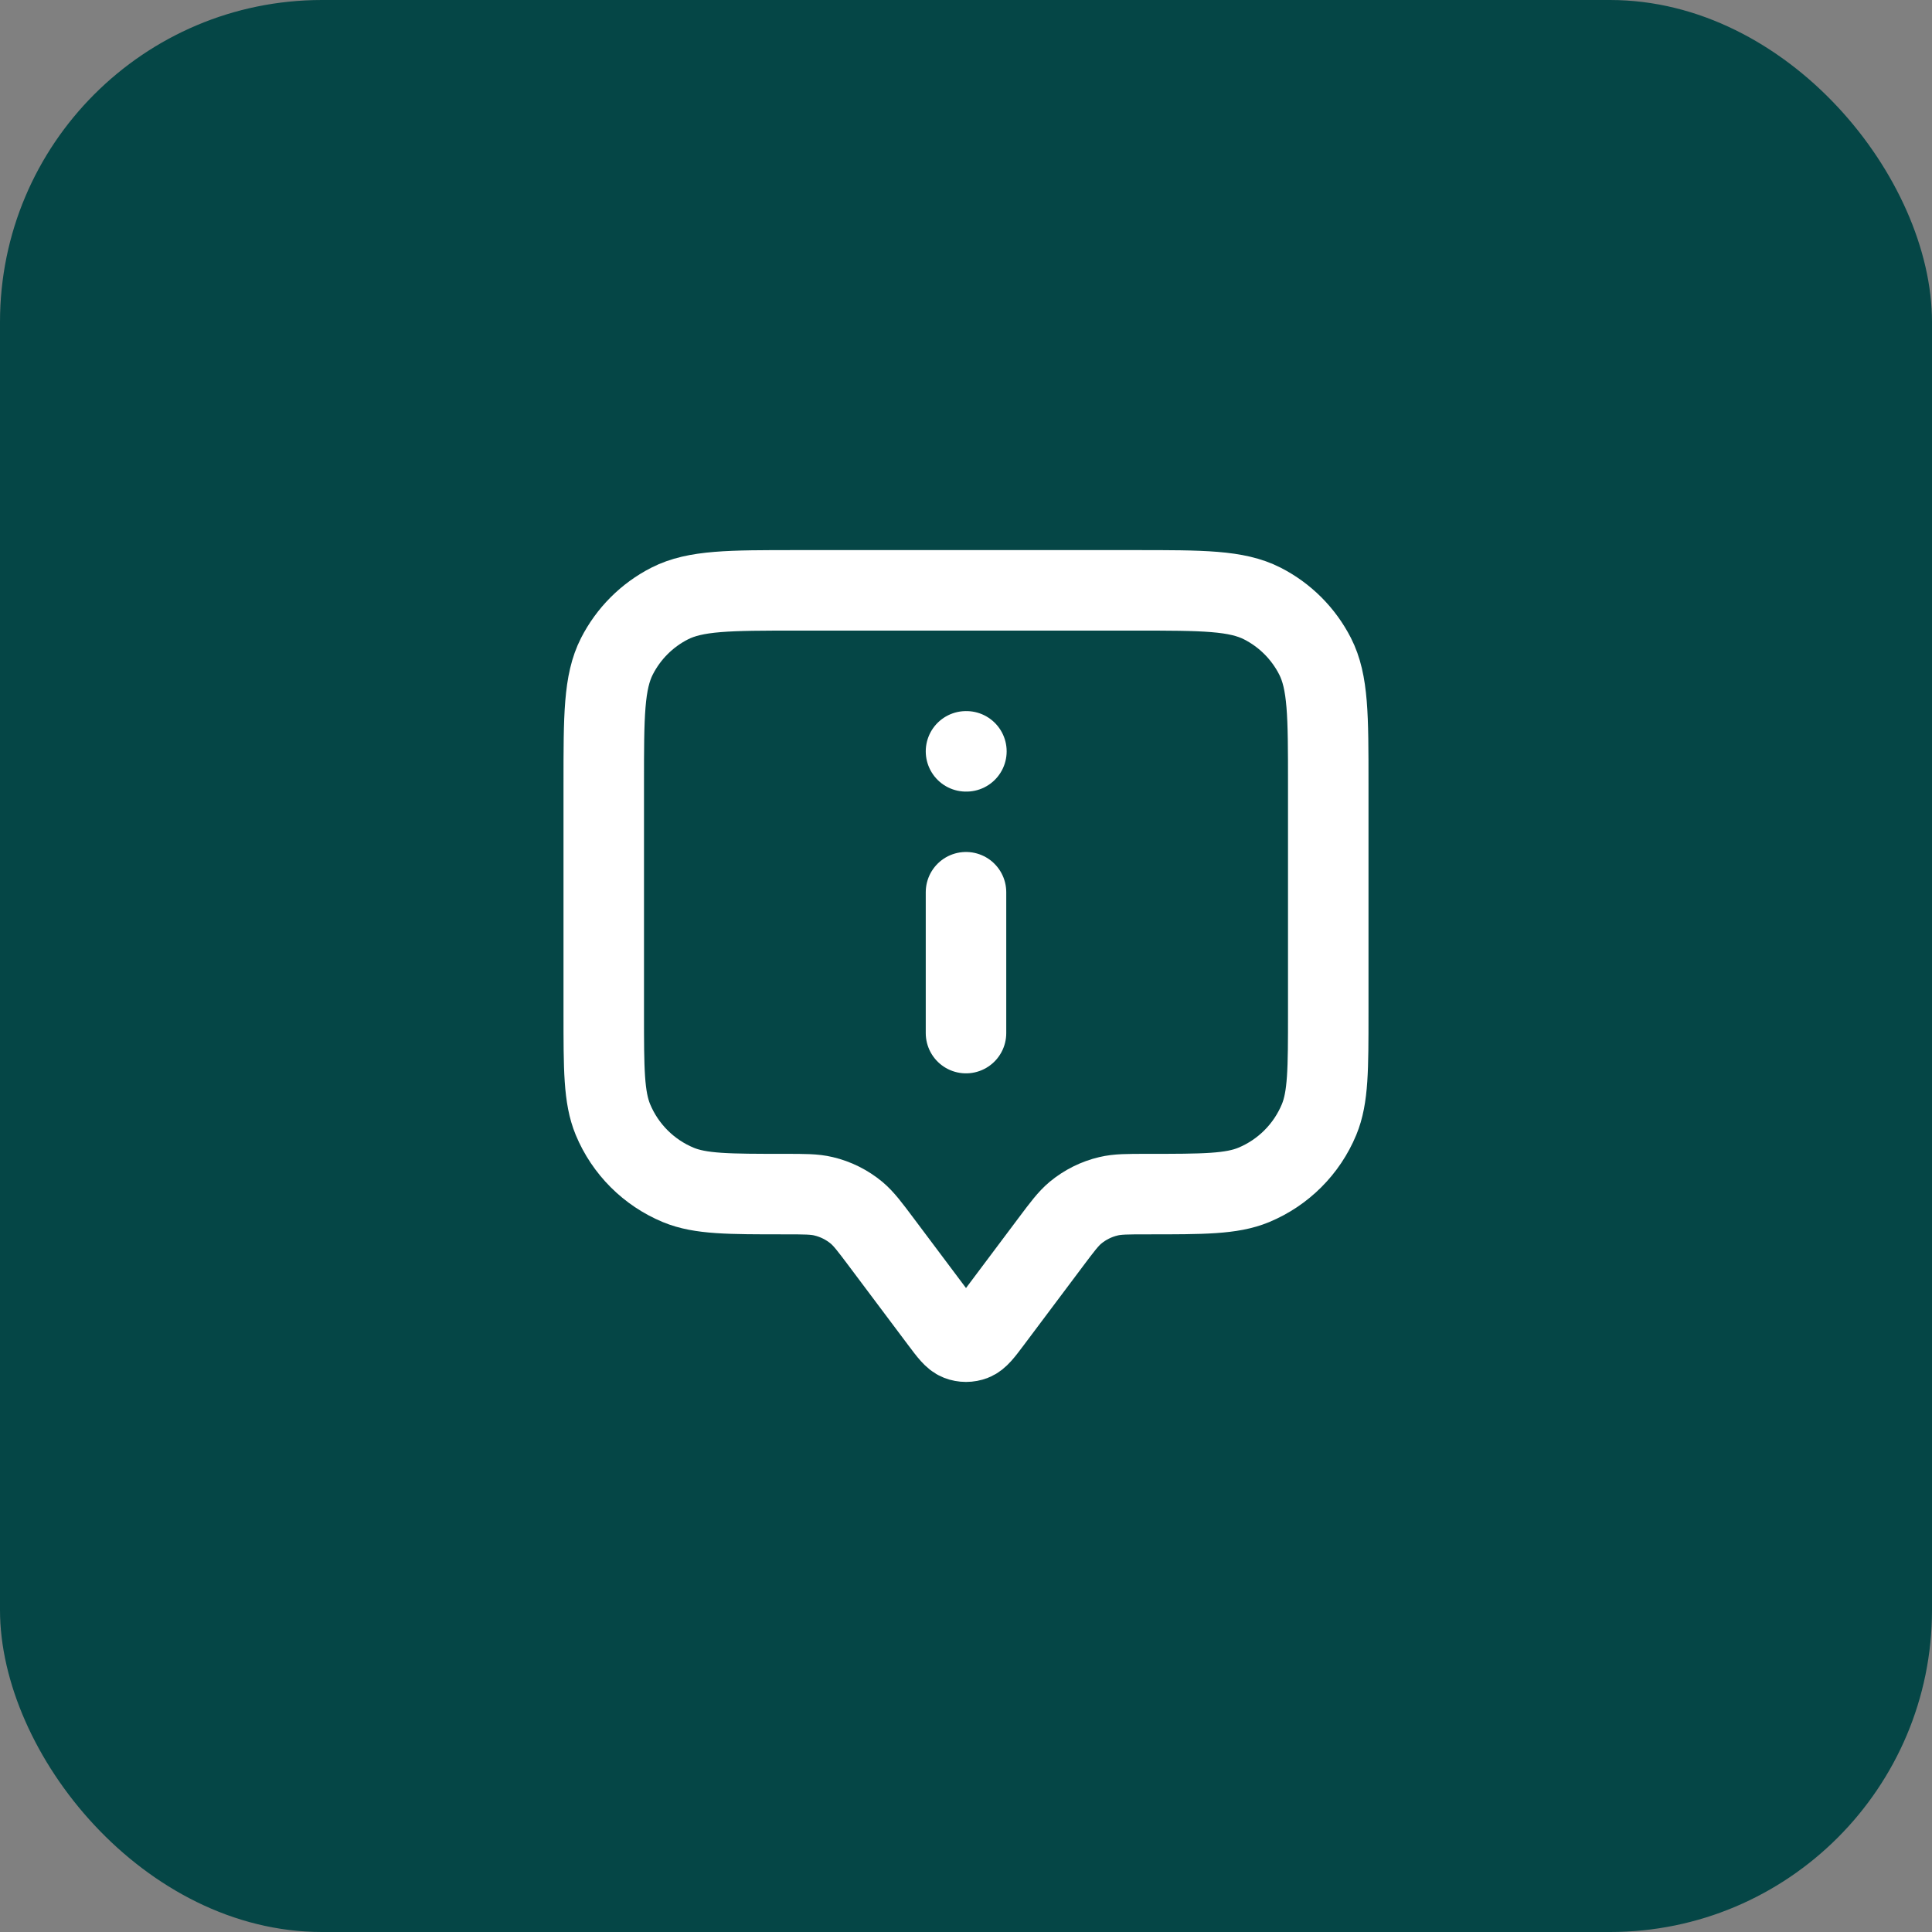
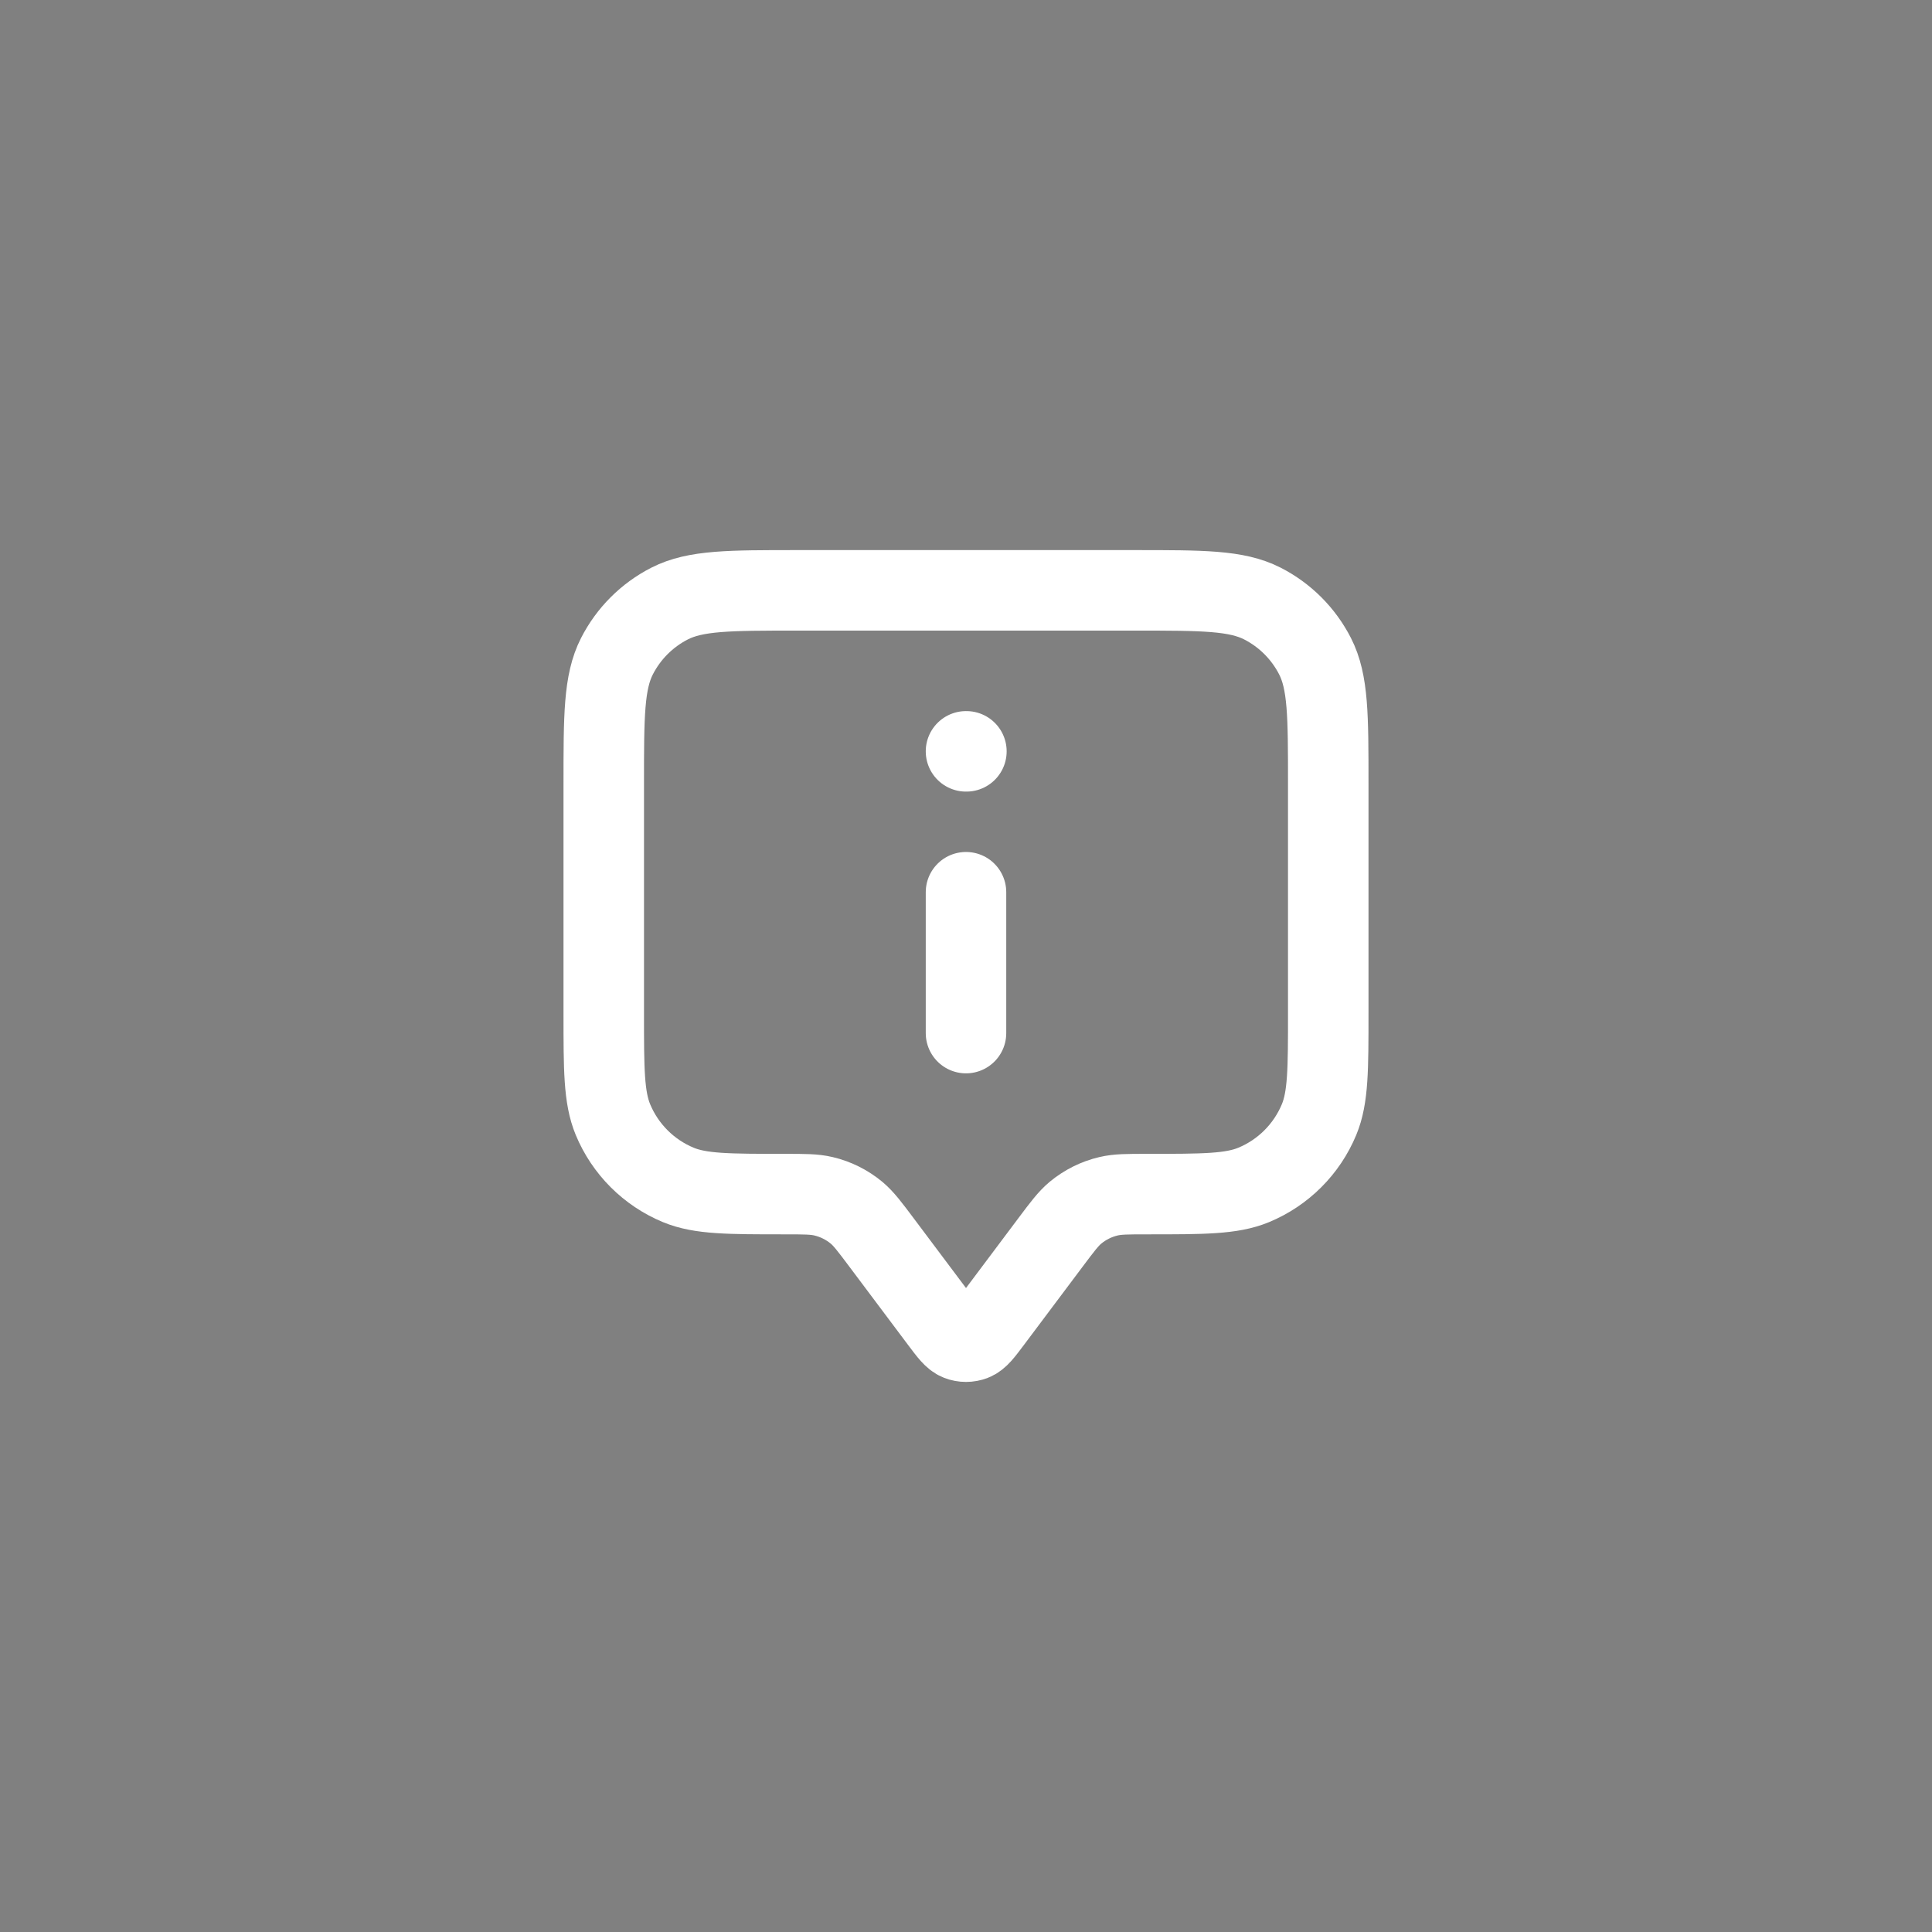
<svg xmlns="http://www.w3.org/2000/svg" width="48" height="48" viewBox="0 0 48 48" fill="none">
  <rect x="0" y="0" width="48" height="48" fill="#808080" stroke="none" />
-   <rect width="48" height="48" rx="8" fill="#054646" />
  <path d="M24 25.667V22.167M24 18.667H24.01M21.9 30.867L23.36 32.814C23.577 33.103 23.686 33.248 23.819 33.3C23.935 33.345 24.065 33.345 24.181 33.3C24.314 33.248 24.423 33.103 24.64 32.814L26.1 30.867C26.393 30.476 26.54 30.281 26.718 30.131C26.957 29.933 27.238 29.792 27.541 29.721C27.767 29.667 28.011 29.667 28.5 29.667C29.898 29.667 30.597 29.667 31.148 29.439C31.883 29.134 32.467 28.55 32.772 27.815C33 27.264 33 26.565 33 25.167V19.467C33 17.787 33 16.947 32.673 16.305C32.385 15.741 31.927 15.282 31.362 14.994C30.72 14.667 29.88 14.667 28.2 14.667H19.8C18.12 14.667 17.28 14.667 16.638 14.994C16.073 15.282 15.615 15.741 15.327 16.305C15 16.947 15 17.787 15 19.467V25.167C15 26.565 15 27.264 15.228 27.815C15.533 28.55 16.117 29.134 16.852 29.439C17.403 29.667 18.102 29.667 19.5 29.667C19.989 29.667 20.233 29.667 20.459 29.721C20.762 29.792 21.043 29.933 21.282 30.131C21.46 30.281 21.607 30.476 21.9 30.867Z" stroke="white" stroke-width="2" stroke-linecap="round" stroke-linejoin="round" />
</svg>